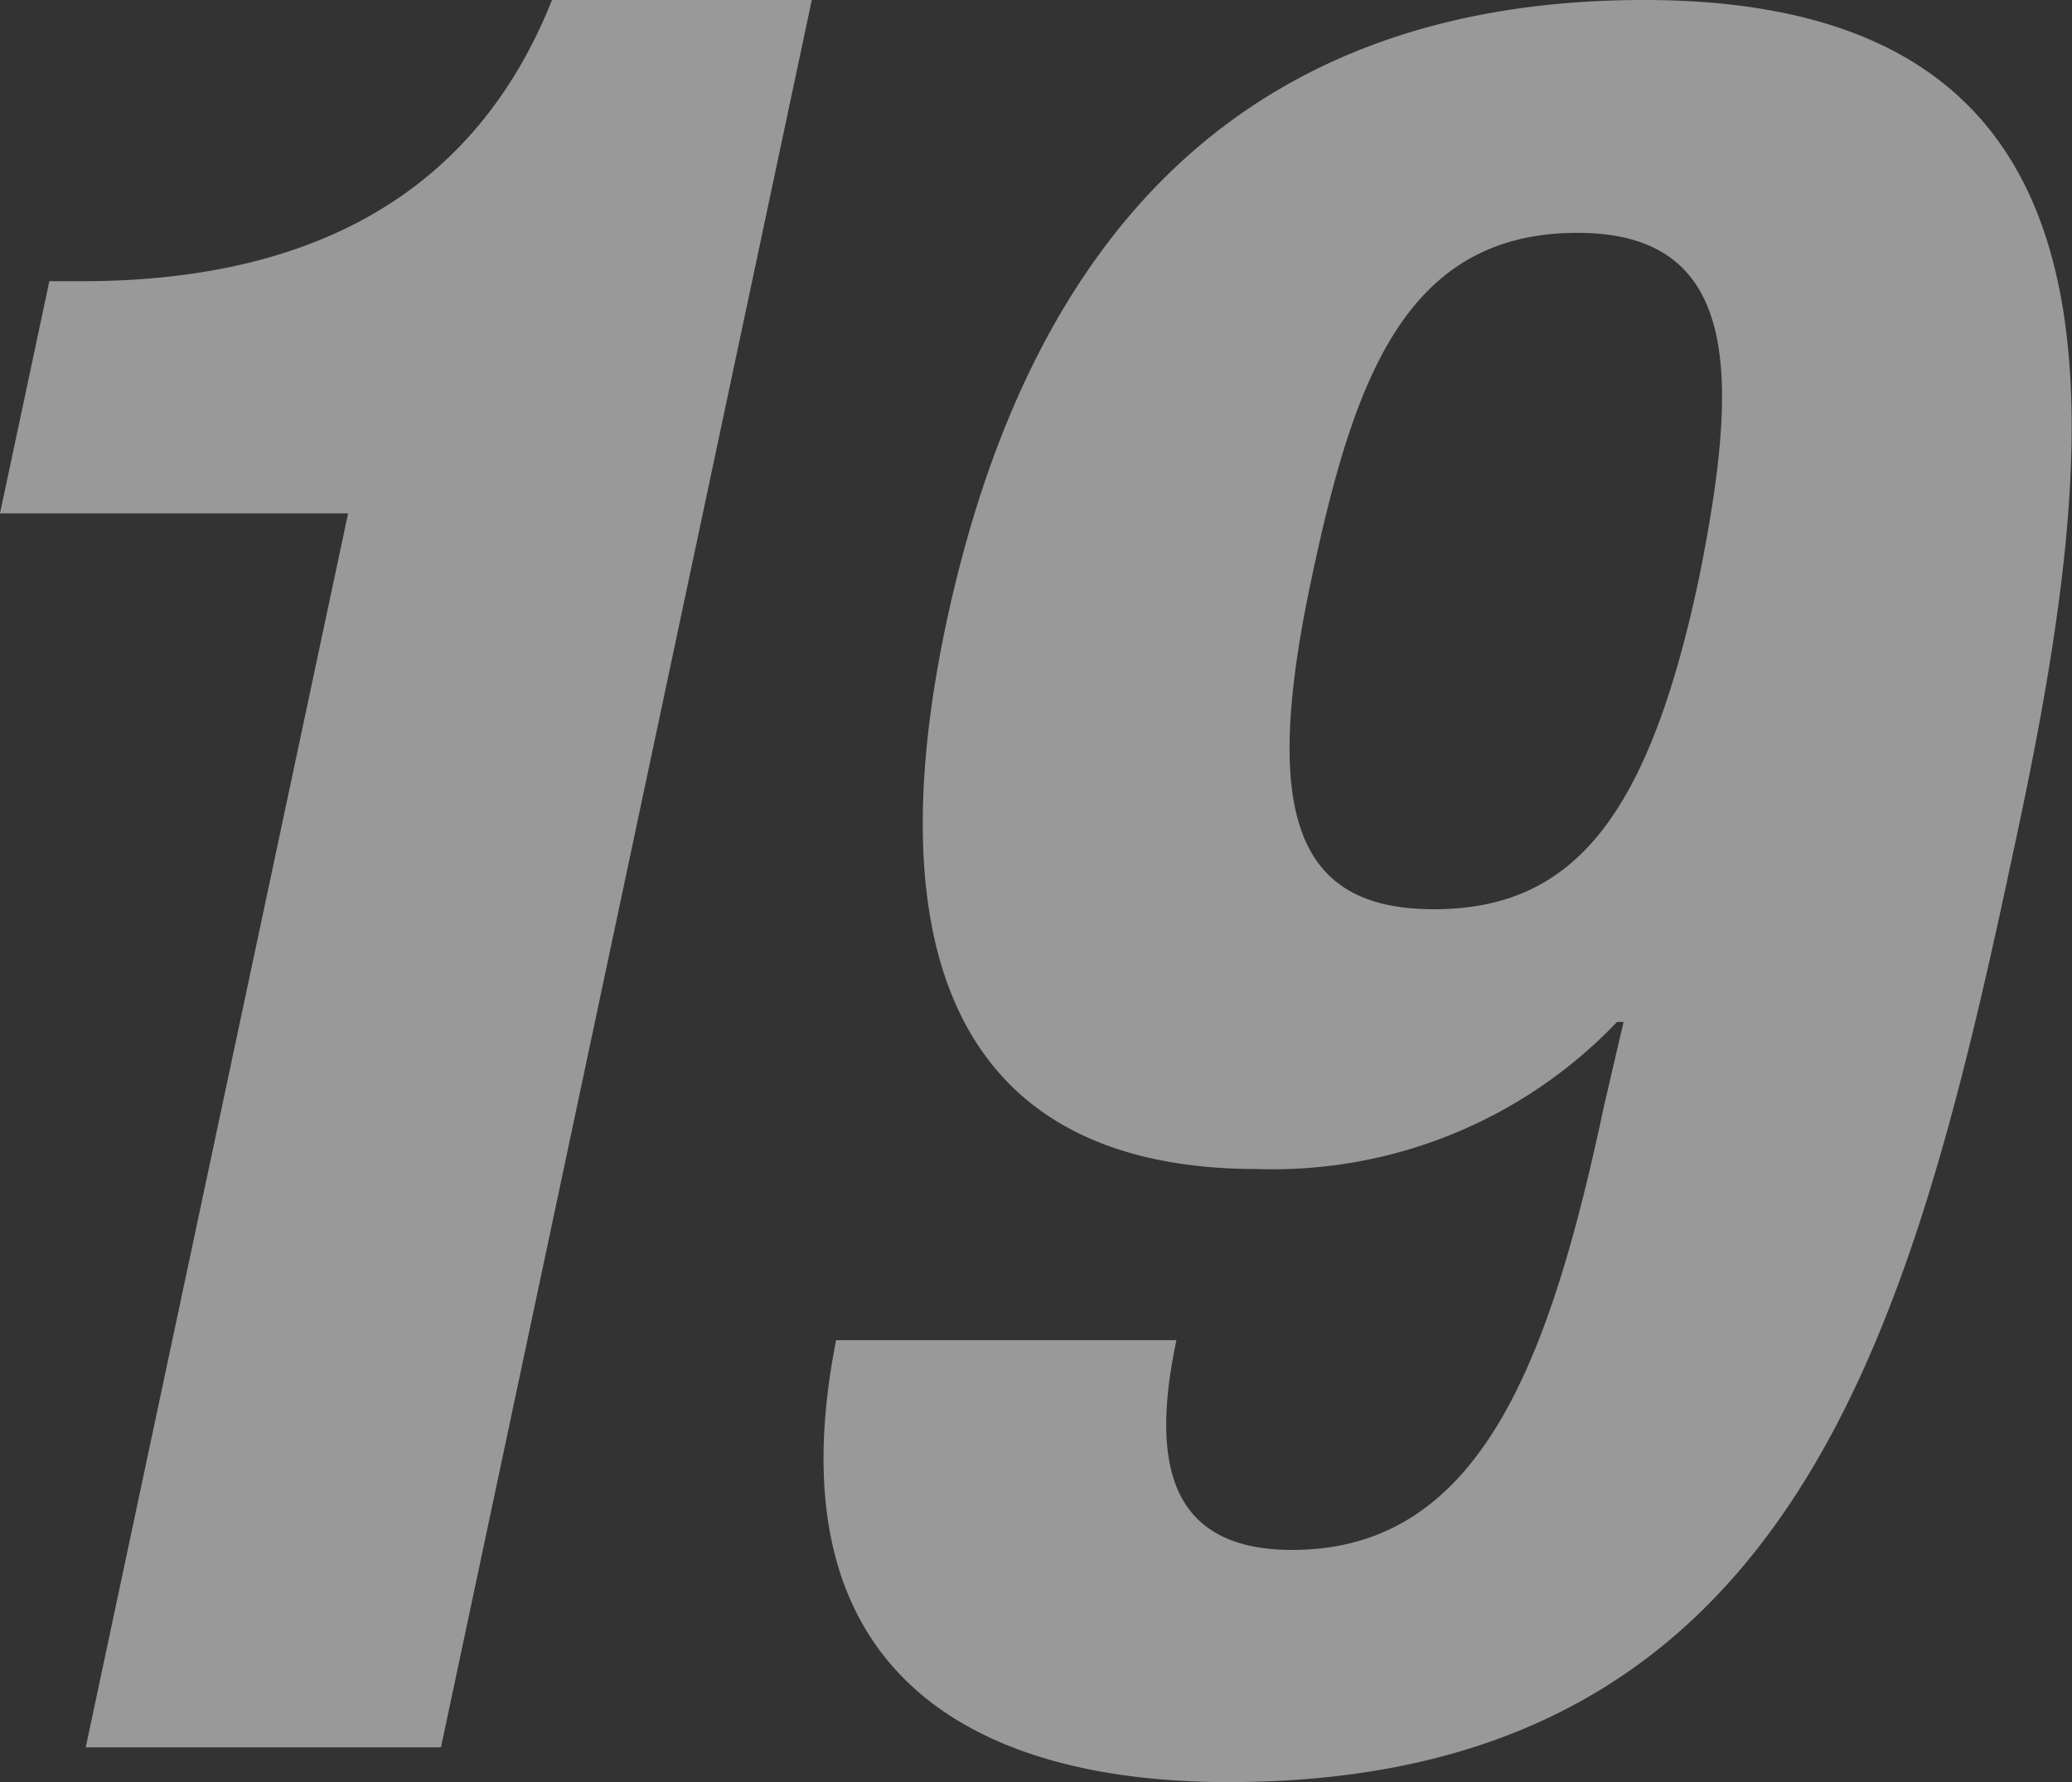
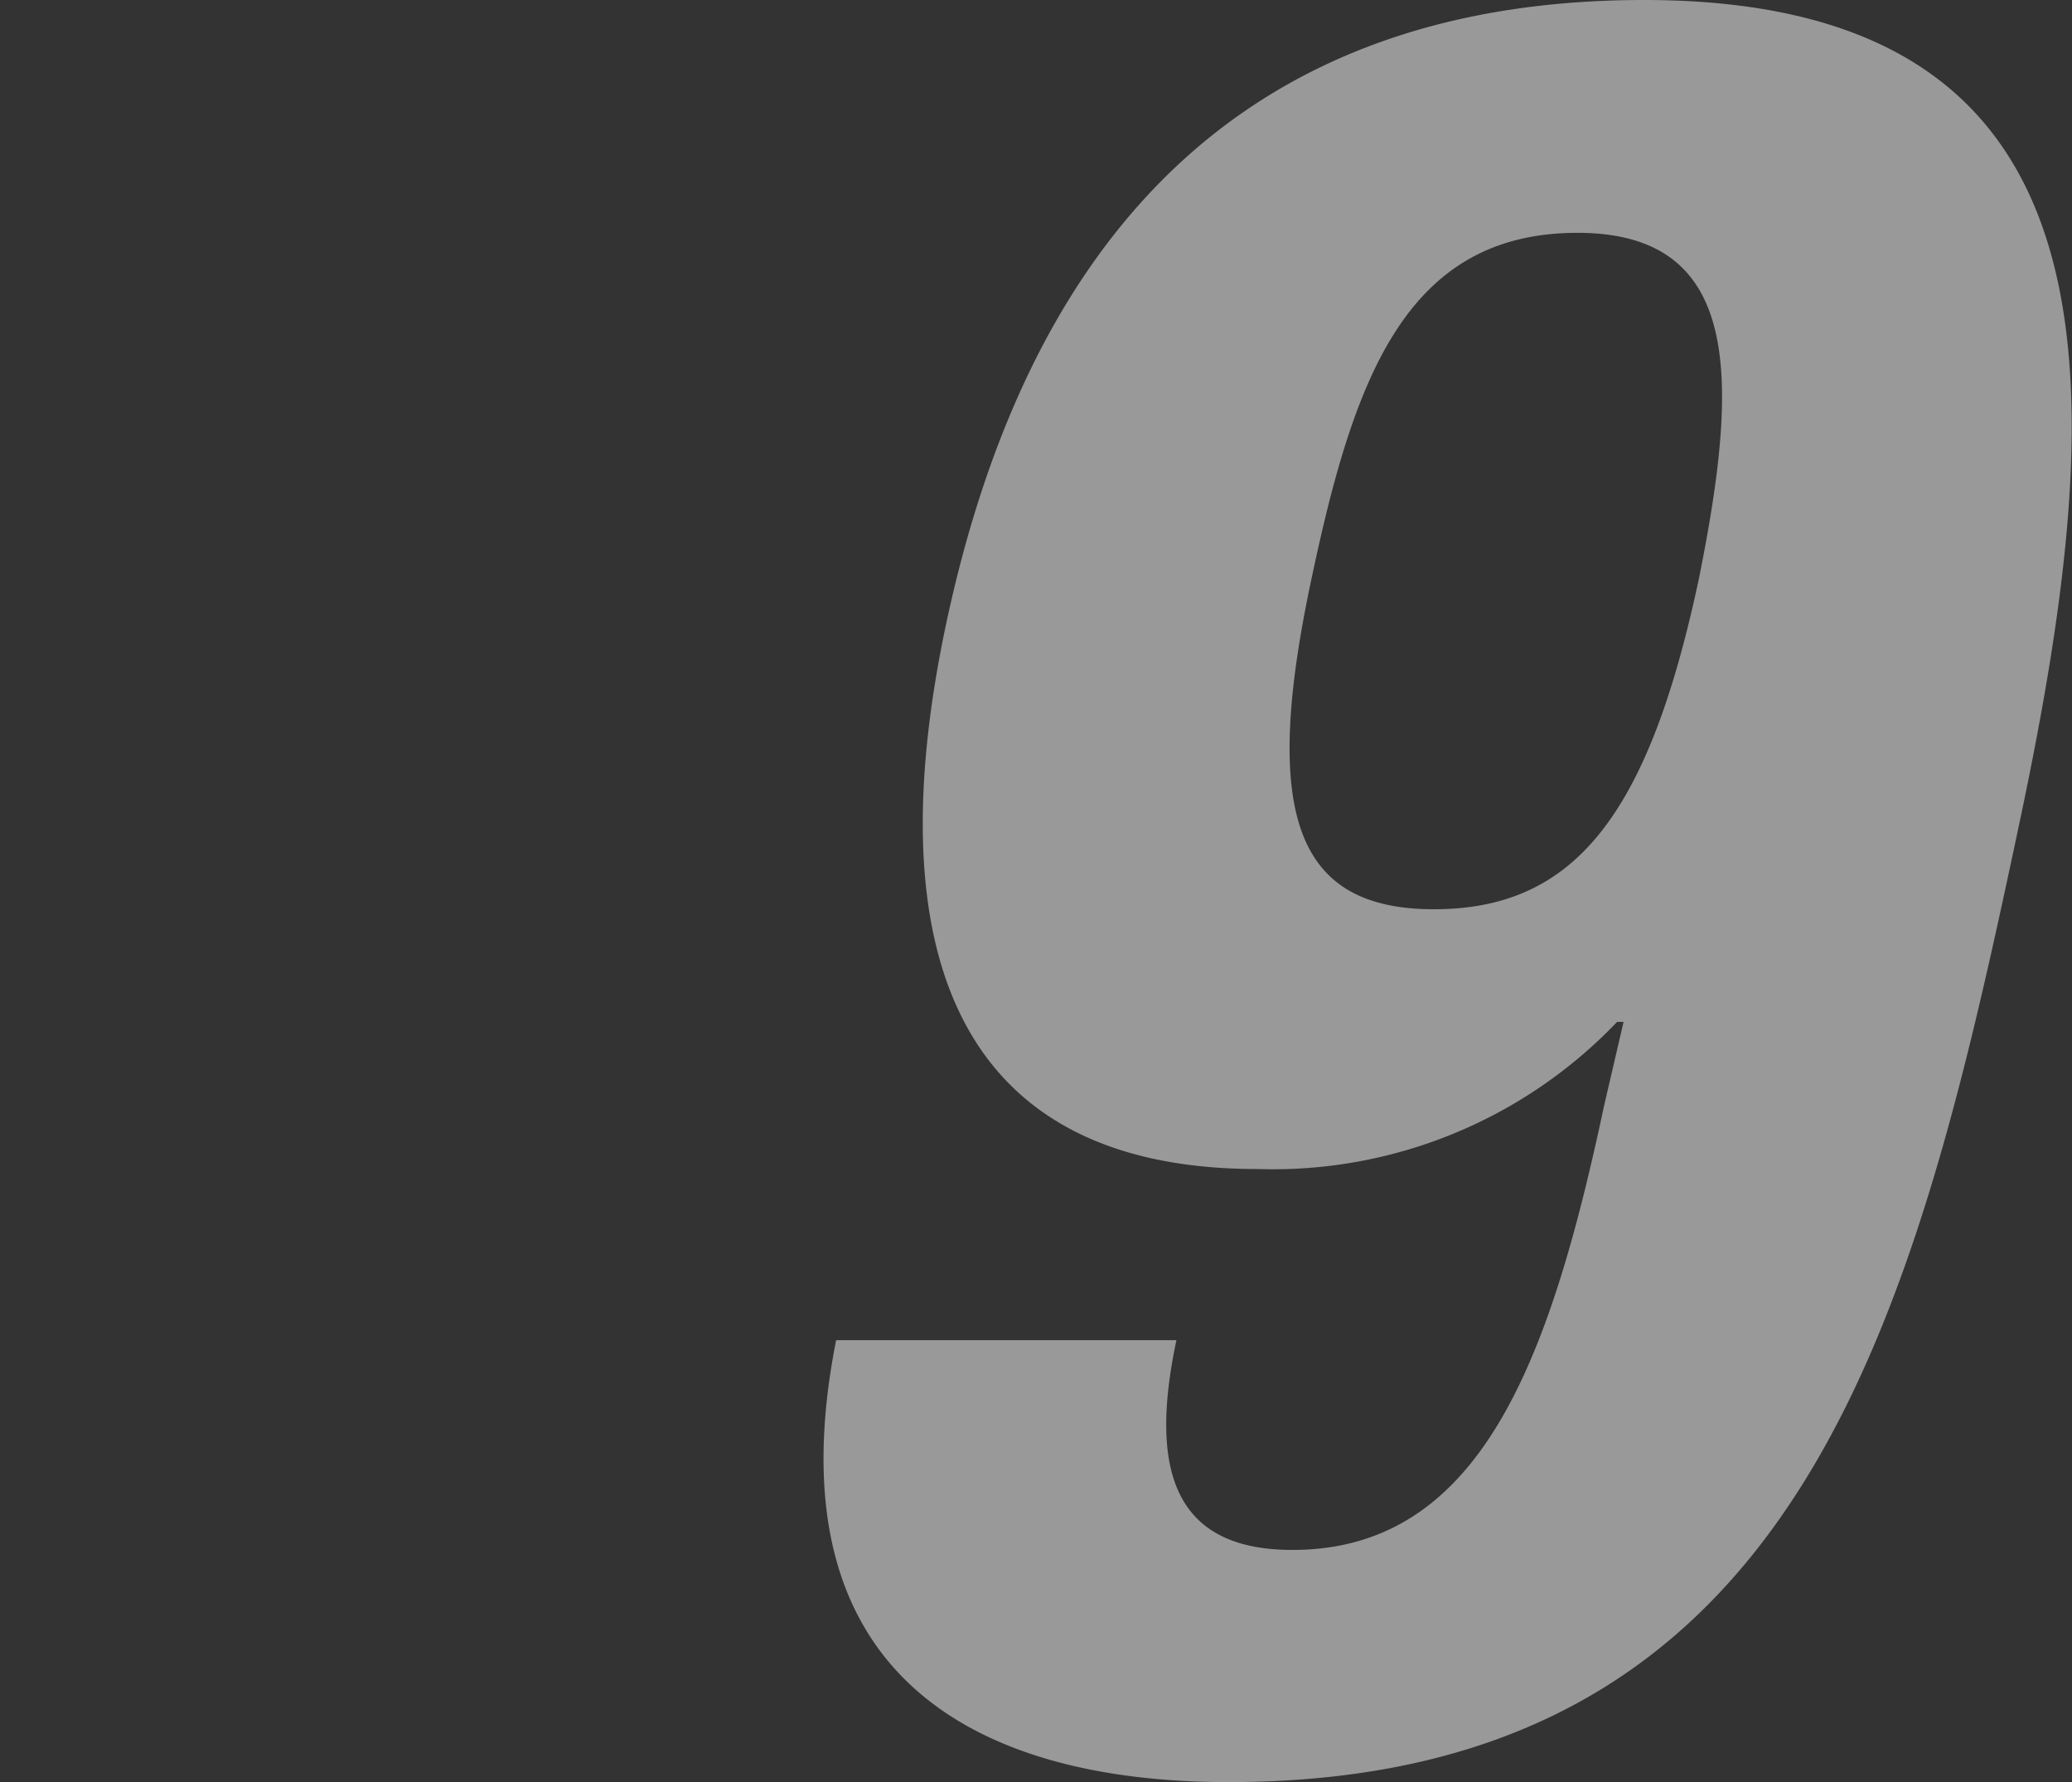
<svg xmlns="http://www.w3.org/2000/svg" width="63.81" height="54.88" viewBox="0 0 63.81 54.88">
  <rect x="0" y="0" width="63.81" height="54.88" fill="#333333" stroke="none" />
  <defs>
    <style>.cls-1{opacity:0.5;}.cls-2{fill:#fff;}</style>
  </defs>
  <g id="レイヤー_2" data-name="レイヤー 2">
    <g id="ディフェンダー">
      <g class="cls-1">
-         <path class="cls-2" d="M2.64,53.81l8.08-38H0L1.52,8.66h1C9.65,8.66,14.64,5.93,17,0H25L13.58,53.81Z" />
        <path class="cls-2" d="M36.23,41.27c-.85,4-.08,6.46,3.57,6.46,5.78,0,7.92-5.78,9.6-13.68L50,31.47H49.8A14.65,14.65,0,0,1,38.72,36c-9.58,0-11.63-7.15-9.58-16.8C31.76,6.92,38.62,0,50.63,0,65.68,0,65,12,62.23,25.16,59,40.43,55.61,54.88,37.83,54.88c-7.76,0-14.13-3.27-12.08-13.61ZM44.16,28c4.33,0,6.61-2.89,8.16-10.18,1.24-6.16,1.35-10.65-3.74-10.65-5.32,0-6.9,4.56-8.19,10.65C38.84,25.08,39.9,28,44.16,28Z" />
      </g>
    </g>
  </g>
</svg>